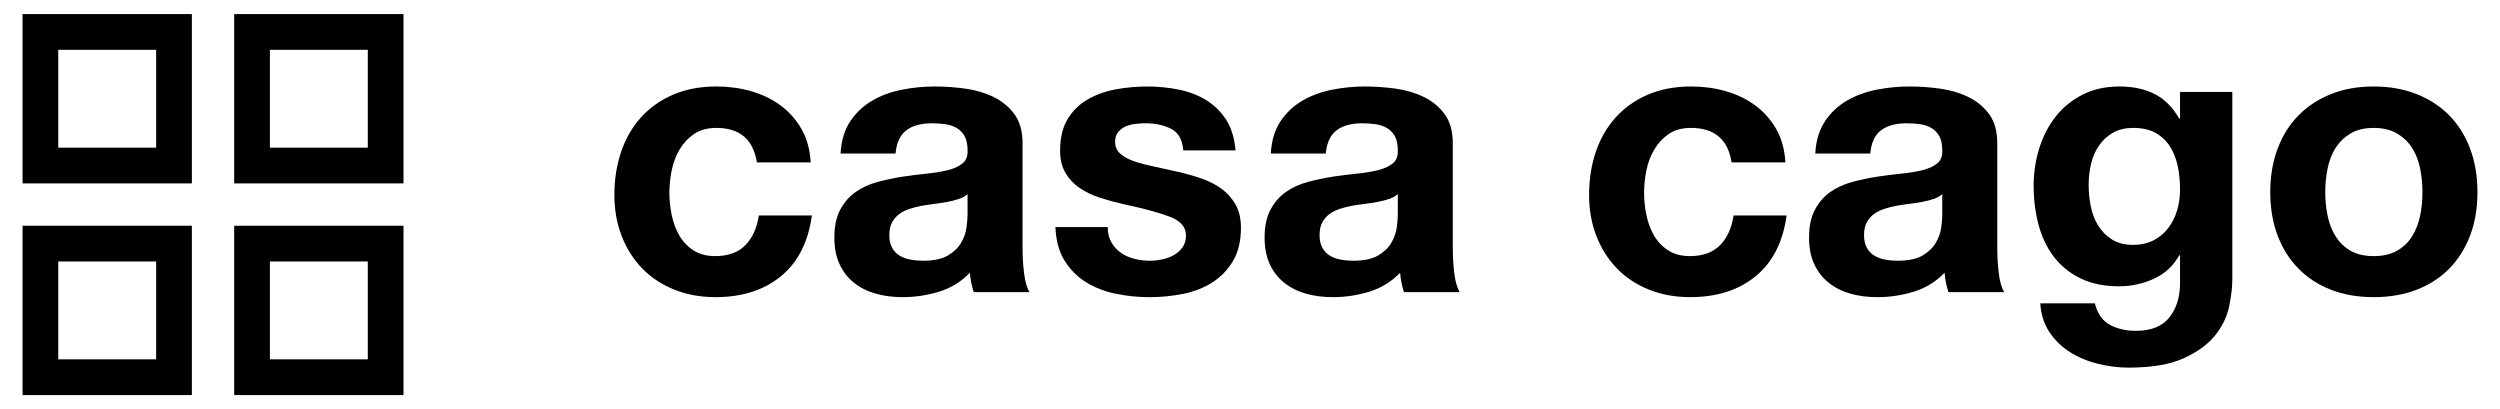
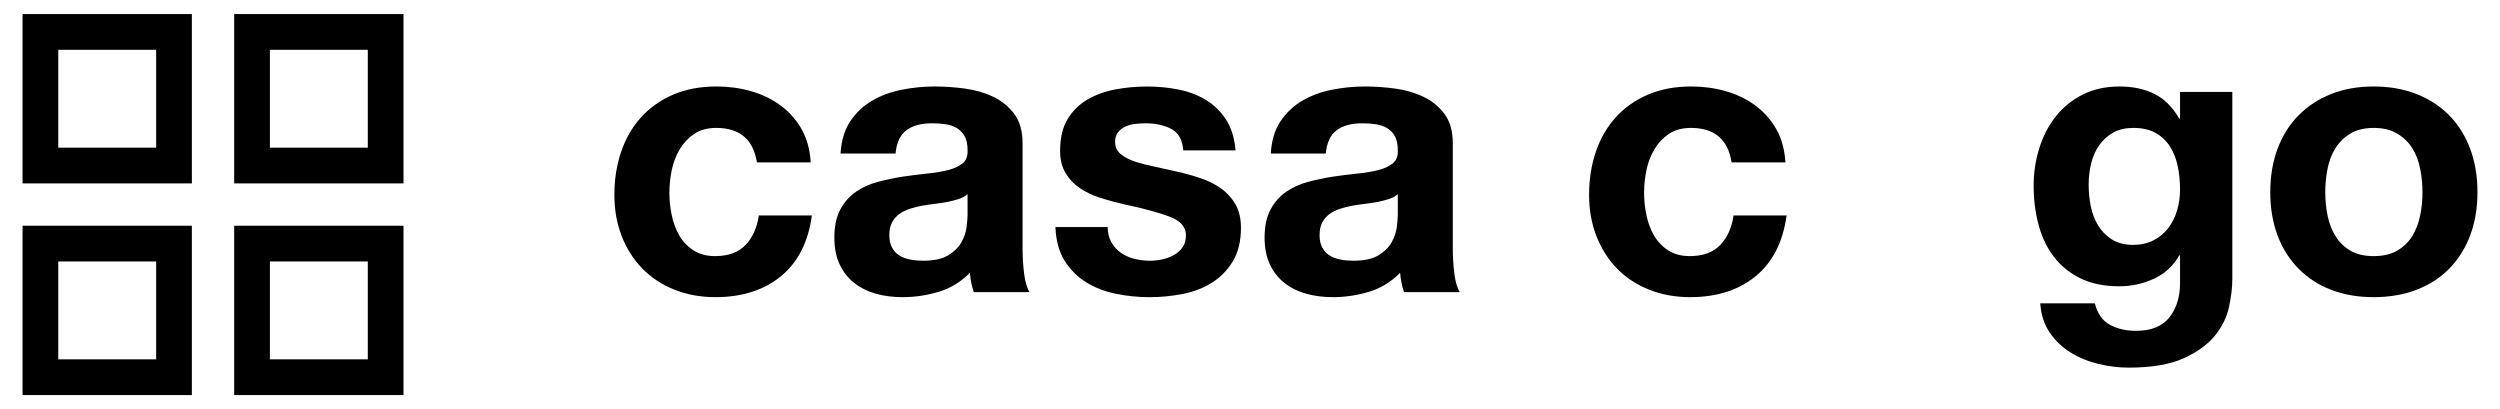
<svg xmlns="http://www.w3.org/2000/svg" version="1.1" id="レイヤー_1" x="0px" y="0px" viewBox="0 0 297.633 48.709" style="enable-background:new 0 0 297.633 48.709;" xml:space="preserve">
  <g>
    <g>
      <path d="M85.271,15.229c-1.045,0-1.921,0.238-2.629,0.714c-0.706,0.477-1.283,1.092-1.728,1.845    c-0.446,0.753-0.761,1.584-0.946,2.489c-0.184,0.907-0.276,1.806-0.276,2.697c0,0.86,0.092,1.736,0.276,2.628    c0.185,0.893,0.485,1.699,0.899,2.421c0.415,0.723,0.975,1.314,1.683,1.775c0.706,0.462,1.568,0.692,2.582,0.692    c1.567,0,2.774-0.439,3.619-1.314c0.845-0.876,1.375-2.052,1.591-3.527h6.316c-0.431,3.166-1.66,5.579-3.688,7.238    c-2.029,1.66-4.626,2.489-7.792,2.489c-1.783,0-3.419-0.299-4.91-0.899c-1.492-0.599-2.76-1.436-3.804-2.512    c-1.045-1.075-1.86-2.359-2.444-3.85c-0.583-1.49-0.876-3.127-0.876-4.91c0-1.844,0.269-3.558,0.807-5.14    c0.537-1.584,1.329-2.951,2.374-4.104s2.321-2.052,3.827-2.697c1.506-0.646,3.228-0.968,5.163-0.968    c1.414,0,2.774,0.184,4.08,0.553c1.307,0.369,2.474,0.93,3.505,1.683c1.028,0.754,1.867,1.691,2.512,2.813    c0.646,1.123,1.014,2.452,1.106,3.989H90.11C89.682,16.596,88.067,15.229,85.271,15.229z" />
      <path d="M101.223,14.445c0.675-1.014,1.536-1.828,2.581-2.444c1.045-0.615,2.22-1.052,3.527-1.313s2.621-0.392,3.942-0.392    c1.199,0,2.413,0.084,3.643,0.254c1.229,0.169,2.351,0.499,3.365,0.991c1.014,0.492,1.845,1.176,2.49,2.052    c0.646,0.876,0.968,2.036,0.968,3.48v12.403c0,1.076,0.061,2.105,0.185,3.088c0.122,0.985,0.338,1.722,0.644,2.214h-6.638    c-0.124-0.369-0.224-0.745-0.3-1.129c-0.078-0.384-0.131-0.776-0.162-1.176c-1.045,1.076-2.274,1.829-3.688,2.259    c-1.414,0.431-2.858,0.646-4.333,0.646c-1.138,0-2.198-0.138-3.181-0.414c-0.985-0.277-1.845-0.708-2.582-1.291    s-1.314-1.322-1.73-2.214c-0.414-0.891-0.622-1.951-0.622-3.181c0-1.352,0.238-2.466,0.715-3.343    c0.476-0.876,1.091-1.574,1.844-2.097s1.615-0.915,2.582-1.176c0.968-0.26,1.943-0.468,2.928-0.622    c0.983-0.153,1.951-0.277,2.904-0.369c0.952-0.092,1.798-0.23,2.536-0.415c0.737-0.184,1.321-0.453,1.752-0.806    s0.63-0.868,0.6-1.545c0-0.706-0.116-1.268-0.347-1.683c-0.23-0.415-0.538-0.737-0.921-0.968c-0.386-0.23-0.831-0.384-1.338-0.462    c-0.507-0.076-1.053-0.115-1.637-0.115c-1.291,0-2.305,0.277-3.043,0.831c-0.737,0.552-1.168,1.475-1.291,2.766h-6.546    C100.162,16.735,100.546,15.459,101.223,14.445z M114.155,23.688c-0.415,0.138-0.862,0.254-1.338,0.347    c-0.476,0.092-0.975,0.168-1.498,0.23s-1.045,0.138-1.568,0.23c-0.492,0.092-0.975,0.215-1.452,0.369    c-0.477,0.154-0.893,0.362-1.245,0.622c-0.354,0.261-0.639,0.593-0.854,0.991c-0.215,0.4-0.322,0.907-0.322,1.521    c0,0.585,0.107,1.076,0.322,1.476s0.507,0.714,0.876,0.944c0.37,0.23,0.799,0.392,1.291,0.484    c0.492,0.093,0.999,0.138,1.521,0.138c1.291,0,2.29-0.215,2.998-0.646c0.706-0.429,1.229-0.944,1.567-1.543    c0.338-0.6,0.546-1.206,0.622-1.822c0.076-0.614,0.116-1.106,0.116-1.475V23.11C114.916,23.359,114.569,23.55,114.155,23.688z" />
      <path d="M132.319,28.853c0.292,0.507,0.669,0.921,1.129,1.245c0.462,0.322,0.991,0.562,1.591,0.714    c0.599,0.154,1.221,0.23,1.867,0.23c0.461,0,0.944-0.053,1.452-0.16c0.507-0.107,0.969-0.277,1.384-0.507    c0.414-0.232,0.761-0.538,1.036-0.922c0.277-0.384,0.415-0.868,0.415-1.453c0-0.983-0.653-1.721-1.959-2.212    c-1.308-0.492-3.128-0.983-5.463-1.476c-0.954-0.215-1.884-0.468-2.789-0.761c-0.907-0.291-1.714-0.675-2.421-1.153    c-0.708-0.476-1.277-1.075-1.706-1.797c-0.431-0.722-0.646-1.607-0.646-2.652c0-1.536,0.3-2.796,0.899-3.78    c0.599-0.983,1.391-1.759,2.374-2.327c0.983-0.569,2.091-0.969,3.32-1.199c1.229-0.23,2.49-0.345,3.78-0.345    c1.291,0,2.544,0.123,3.758,0.369c1.214,0.246,2.298,0.661,3.25,1.245c0.952,0.585,1.744,1.36,2.375,2.329    c0.629,0.968,1.005,2.189,1.129,3.665h-6.224c-0.093-1.26-0.569-2.113-1.43-2.559c-0.86-0.445-1.875-0.669-3.043-0.669    c-0.369,0-0.768,0.023-1.199,0.07c-0.431,0.045-0.823,0.146-1.175,0.299c-0.354,0.155-0.653,0.378-0.899,0.669    c-0.247,0.292-0.369,0.684-0.369,1.176c0,0.583,0.215,1.06,0.644,1.43c0.431,0.369,0.992,0.668,1.683,0.899    c0.692,0.23,1.483,0.437,2.375,0.622c0.89,0.184,1.797,0.384,2.719,0.599c0.952,0.215,1.882,0.477,2.789,0.784    c0.907,0.307,1.713,0.714,2.421,1.221c0.706,0.507,1.276,1.137,1.706,1.89c0.43,0.754,0.646,1.683,0.646,2.789    c0,1.568-0.316,2.882-0.946,3.942c-0.63,1.061-1.453,1.913-2.467,2.559c-1.014,0.646-2.175,1.1-3.48,1.36    c-1.307,0.261-2.637,0.392-3.989,0.392c-1.383,0-2.736-0.138-4.057-0.414c-1.322-0.277-2.497-0.739-3.527-1.384    c-1.03-0.644-1.875-1.498-2.536-2.558c-0.661-1.061-1.022-2.389-1.084-3.989h6.224C131.88,27.739,132.026,28.346,132.319,28.853z" />
      <path d="M152.444,14.445c0.675-1.014,1.536-1.828,2.581-2.444c1.045-0.615,2.22-1.052,3.527-1.313    c1.307-0.261,2.621-0.392,3.942-0.392c1.199,0,2.413,0.084,3.643,0.254c1.229,0.169,2.351,0.499,3.365,0.991    c1.014,0.492,1.845,1.176,2.49,2.052c0.646,0.876,0.968,2.036,0.968,3.48v12.403c0,1.076,0.061,2.105,0.185,3.088    c0.122,0.985,0.338,1.722,0.644,2.214h-6.638c-0.124-0.369-0.224-0.745-0.3-1.129c-0.078-0.384-0.131-0.776-0.162-1.176    c-1.045,1.076-2.274,1.829-3.688,2.259c-1.414,0.431-2.858,0.646-4.333,0.646c-1.139,0-2.198-0.138-3.181-0.414    c-0.984-0.277-1.845-0.708-2.582-1.291s-1.314-1.322-1.73-2.214c-0.414-0.891-0.622-1.951-0.622-3.181    c0-1.352,0.238-2.466,0.715-3.343c0.476-0.876,1.091-1.574,1.844-2.097c0.753-0.523,1.615-0.915,2.582-1.176    c0.968-0.26,1.943-0.468,2.928-0.622c0.983-0.153,1.951-0.277,2.904-0.369c0.952-0.092,1.798-0.23,2.536-0.415    c0.737-0.184,1.321-0.453,1.752-0.806s0.63-0.868,0.6-1.545c0-0.706-0.116-1.268-0.347-1.683c-0.23-0.415-0.538-0.737-0.921-0.968    c-0.386-0.23-0.831-0.384-1.338-0.462c-0.507-0.076-1.053-0.115-1.637-0.115c-1.291,0-2.305,0.277-3.043,0.831    c-0.737,0.552-1.168,1.475-1.291,2.766h-6.546C151.383,16.735,151.767,15.459,152.444,14.445z M165.376,23.688    c-0.415,0.138-0.862,0.254-1.338,0.347c-0.476,0.092-0.975,0.168-1.498,0.23s-1.045,0.138-1.568,0.23    c-0.492,0.092-0.975,0.215-1.452,0.369c-0.477,0.154-0.893,0.362-1.245,0.622c-0.354,0.261-0.639,0.593-0.854,0.991    c-0.215,0.4-0.322,0.907-0.322,1.521c0,0.585,0.107,1.076,0.322,1.476s0.507,0.714,0.876,0.944c0.37,0.23,0.8,0.392,1.291,0.484    c0.492,0.093,0.999,0.138,1.521,0.138c1.291,0,2.29-0.215,2.998-0.646c0.706-0.429,1.229-0.944,1.567-1.543    c0.338-0.6,0.546-1.206,0.622-1.822c0.076-0.614,0.116-1.106,0.116-1.475V23.11C166.137,23.359,165.79,23.55,165.376,23.688z" />
      <path d="M201.313,15.229c-1.045,0-1.921,0.238-2.629,0.714c-0.706,0.477-1.283,1.092-1.728,1.845    c-0.446,0.753-0.761,1.584-0.946,2.489c-0.184,0.907-0.276,1.806-0.276,2.697c0,0.86,0.092,1.736,0.276,2.628    c0.185,0.893,0.485,1.699,0.899,2.421c0.415,0.723,0.975,1.314,1.683,1.775c0.706,0.462,1.568,0.692,2.582,0.692    c1.567,0,2.774-0.439,3.619-1.314c0.845-0.876,1.375-2.052,1.591-3.527h6.316c-0.431,3.166-1.66,5.579-3.688,7.238    c-2.029,1.66-4.626,2.489-7.792,2.489c-1.783,0-3.419-0.299-4.91-0.899c-1.492-0.599-2.76-1.436-3.804-2.512    c-1.045-1.075-1.86-2.359-2.444-3.85c-0.583-1.49-0.876-3.127-0.876-4.91c0-1.844,0.269-3.558,0.807-5.14    c0.537-1.584,1.329-2.951,2.374-4.104s2.321-2.052,3.827-2.697c1.506-0.646,3.228-0.968,5.163-0.968    c1.414,0,2.774,0.184,4.08,0.553c1.307,0.369,2.474,0.93,3.505,1.683c1.028,0.754,1.867,1.691,2.512,2.813    c0.646,1.123,1.014,2.452,1.106,3.989h-6.408C205.723,16.596,204.109,15.229,201.313,15.229z" />
-       <path d="M217.265,14.445c0.675-1.014,1.536-1.828,2.581-2.444c1.045-0.615,2.22-1.052,3.527-1.313    c1.307-0.261,2.621-0.392,3.942-0.392c1.199,0,2.413,0.084,3.643,0.254c1.229,0.169,2.351,0.499,3.365,0.991    c1.014,0.492,1.845,1.176,2.49,2.052c0.646,0.876,0.968,2.036,0.968,3.48v12.403c0,1.076,0.061,2.105,0.185,3.088    c0.122,0.985,0.338,1.722,0.644,2.214h-6.638c-0.124-0.369-0.224-0.745-0.3-1.129c-0.078-0.384-0.131-0.776-0.162-1.176    c-1.045,1.076-2.274,1.829-3.688,2.259c-1.414,0.431-2.858,0.646-4.333,0.646c-1.139,0-2.198-0.138-3.181-0.414    c-0.984-0.277-1.845-0.708-2.582-1.291s-1.314-1.322-1.73-2.214c-0.414-0.891-0.622-1.951-0.622-3.181    c0-1.352,0.238-2.466,0.715-3.343c0.476-0.876,1.091-1.574,1.843-2.097c0.753-0.523,1.615-0.915,2.582-1.176    c0.968-0.26,1.943-0.468,2.928-0.622c0.983-0.153,1.951-0.277,2.904-0.369c0.952-0.092,1.798-0.23,2.536-0.415    c0.737-0.184,1.321-0.453,1.752-0.806s0.63-0.868,0.6-1.545c0-0.706-0.116-1.268-0.347-1.683c-0.23-0.415-0.538-0.737-0.921-0.968    c-0.386-0.23-0.831-0.384-1.338-0.462c-0.507-0.076-1.053-0.115-1.637-0.115c-1.291,0-2.305,0.277-3.043,0.831    c-0.737,0.552-1.168,1.475-1.291,2.766h-6.546C216.204,16.735,216.588,15.459,217.265,14.445z M230.197,23.688    c-0.415,0.138-0.862,0.254-1.338,0.347c-0.476,0.092-0.975,0.168-1.498,0.23s-1.045,0.138-1.568,0.23    c-0.492,0.092-0.975,0.215-1.452,0.369c-0.477,0.154-0.893,0.362-1.245,0.622c-0.354,0.261-0.639,0.593-0.854,0.991    c-0.215,0.4-0.322,0.907-0.322,1.521c0,0.585,0.107,1.076,0.322,1.476c0.215,0.4,0.507,0.714,0.876,0.944    c0.37,0.23,0.8,0.392,1.291,0.484c0.492,0.093,0.999,0.138,1.521,0.138c1.291,0,2.29-0.215,2.998-0.646    c0.706-0.429,1.229-0.944,1.567-1.543c0.338-0.6,0.546-1.206,0.622-1.822c0.076-0.614,0.116-1.106,0.116-1.475V23.11    C230.957,23.359,230.611,23.55,230.197,23.688z" />
      <path d="M265.373,36.529c-0.261,1.229-0.823,2.375-1.683,3.435c-0.86,1.061-2.105,1.96-3.734,2.697    c-1.63,0.737-3.811,1.106-6.548,1.106c-1.168,0-2.358-0.146-3.573-0.437c-1.213-0.292-2.321-0.746-3.318-1.361    c-1-0.614-1.829-1.406-2.49-2.374c-0.661-0.968-1.038-2.128-1.129-3.481h6.501c0.307,1.229,0.906,2.083,1.798,2.559    c0.89,0.476,1.92,0.715,3.088,0.715c1.845,0,3.189-0.554,4.035-1.66c0.845-1.107,1.251-2.506,1.221-4.195v-3.136h-0.092    c-0.708,1.261-1.714,2.19-3.02,2.791c-1.308,0.599-2.683,0.898-4.127,0.898c-1.783,0-3.32-0.314-4.611-0.944    s-2.351-1.49-3.181-2.582c-0.829-1.091-1.437-2.366-1.82-3.827c-0.386-1.459-0.577-3.004-0.577-4.633    c0-1.537,0.223-3.019,0.669-4.449c0.445-1.43,1.098-2.69,1.96-3.78c0.859-1.091,1.928-1.96,3.203-2.606    c1.276-0.646,2.744-0.968,4.404-0.968c1.567,0,2.942,0.292,4.126,0.876c1.182,0.583,2.175,1.568,2.974,2.951h0.092v-3.181h6.224    v22.314C265.765,34.209,265.634,35.3,265.373,36.529z M256.406,28.599c0.706-0.369,1.291-0.86,1.752-1.476    c0.461-0.615,0.807-1.313,1.038-2.097c0.23-0.784,0.345-1.605,0.345-2.467c0-0.983-0.092-1.913-0.277-2.789    c-0.184-0.876-0.492-1.652-0.922-2.329c-0.431-0.675-0.999-1.213-1.705-1.613c-0.708-0.398-1.599-0.599-2.674-0.599    c-0.922,0-1.714,0.184-2.374,0.554c-0.662,0.369-1.215,0.868-1.66,1.498c-0.446,0.63-0.768,1.352-0.969,2.167    c-0.199,0.814-0.299,1.668-0.299,2.559c0,0.86,0.084,1.713,0.254,2.558c0.168,0.846,0.461,1.607,0.876,2.282    c0.415,0.677,0.96,1.23,1.637,1.66c0.675,0.431,1.521,0.646,2.536,0.646C254.885,29.152,255.699,28.968,256.406,28.599z" />
      <path d="M271.159,17.695c0.583-1.551,1.414-2.873,2.49-3.964c1.075-1.091,2.366-1.937,3.872-2.536    c1.506-0.6,3.197-0.899,5.071-0.899c1.875,0,3.573,0.299,5.095,0.899c1.521,0.599,2.82,1.445,3.897,2.536    c1.075,1.091,1.904,2.413,2.489,3.964c0.583,1.553,0.876,3.282,0.876,5.188s-0.292,3.626-0.876,5.163    c-0.585,1.537-1.414,2.851-2.489,3.942c-1.076,1.092-2.375,1.929-3.897,2.512c-1.521,0.583-3.22,0.876-5.095,0.876    s-3.565-0.292-5.071-0.876c-1.506-0.583-2.797-1.42-3.872-2.512c-1.076-1.091-1.907-2.405-2.49-3.942    c-0.583-1.537-0.876-3.258-0.876-5.163C270.283,20.977,270.575,19.247,271.159,17.695z M277.106,25.672    c0.185,0.907,0.499,1.722,0.946,2.443c0.445,0.723,1.038,1.299,1.775,1.73s1.66,0.646,2.766,0.646    c1.107,0,2.036-0.215,2.789-0.646s1.352-1.007,1.798-1.73c0.445-0.721,0.761-1.536,0.946-2.443    c0.184-0.907,0.277-1.837,0.277-2.789s-0.093-1.89-0.277-2.813c-0.185-0.922-0.501-1.736-0.946-2.444    c-0.446-0.706-1.045-1.283-1.798-1.728c-0.753-0.445-1.682-0.669-2.789-0.669c-1.106,0-2.029,0.224-2.766,0.669    c-0.737,0.445-1.33,1.022-1.775,1.728c-0.446,0.708-0.761,1.521-0.946,2.444c-0.184,0.922-0.276,1.86-0.276,2.813    C276.83,23.835,276.922,24.765,277.106,25.672z" />
    </g>
    <g>
      <path d="M43.787,5.93v11.654H32.133V5.93H43.787 M48.039,1.678H27.881v20.157h20.157L48.039,1.678L48.039,1.678z" />
      <path d="M43.787,31.126V42.78H32.133V31.126H43.787 M48.039,26.874H27.881v20.158h20.157L48.039,26.874L48.039,26.874z" />
      <path d="M18.59,5.93v11.654H6.937V5.93H18.59 M22.842,1.678H2.685v20.157h20.157V1.678L22.842,1.678z" />
      <path d="M18.59,31.126V42.78H6.937V31.126H18.59 M22.842,26.874H2.685v20.158h20.157V26.874L22.842,26.874z" />
    </g>
  </g>
</svg>